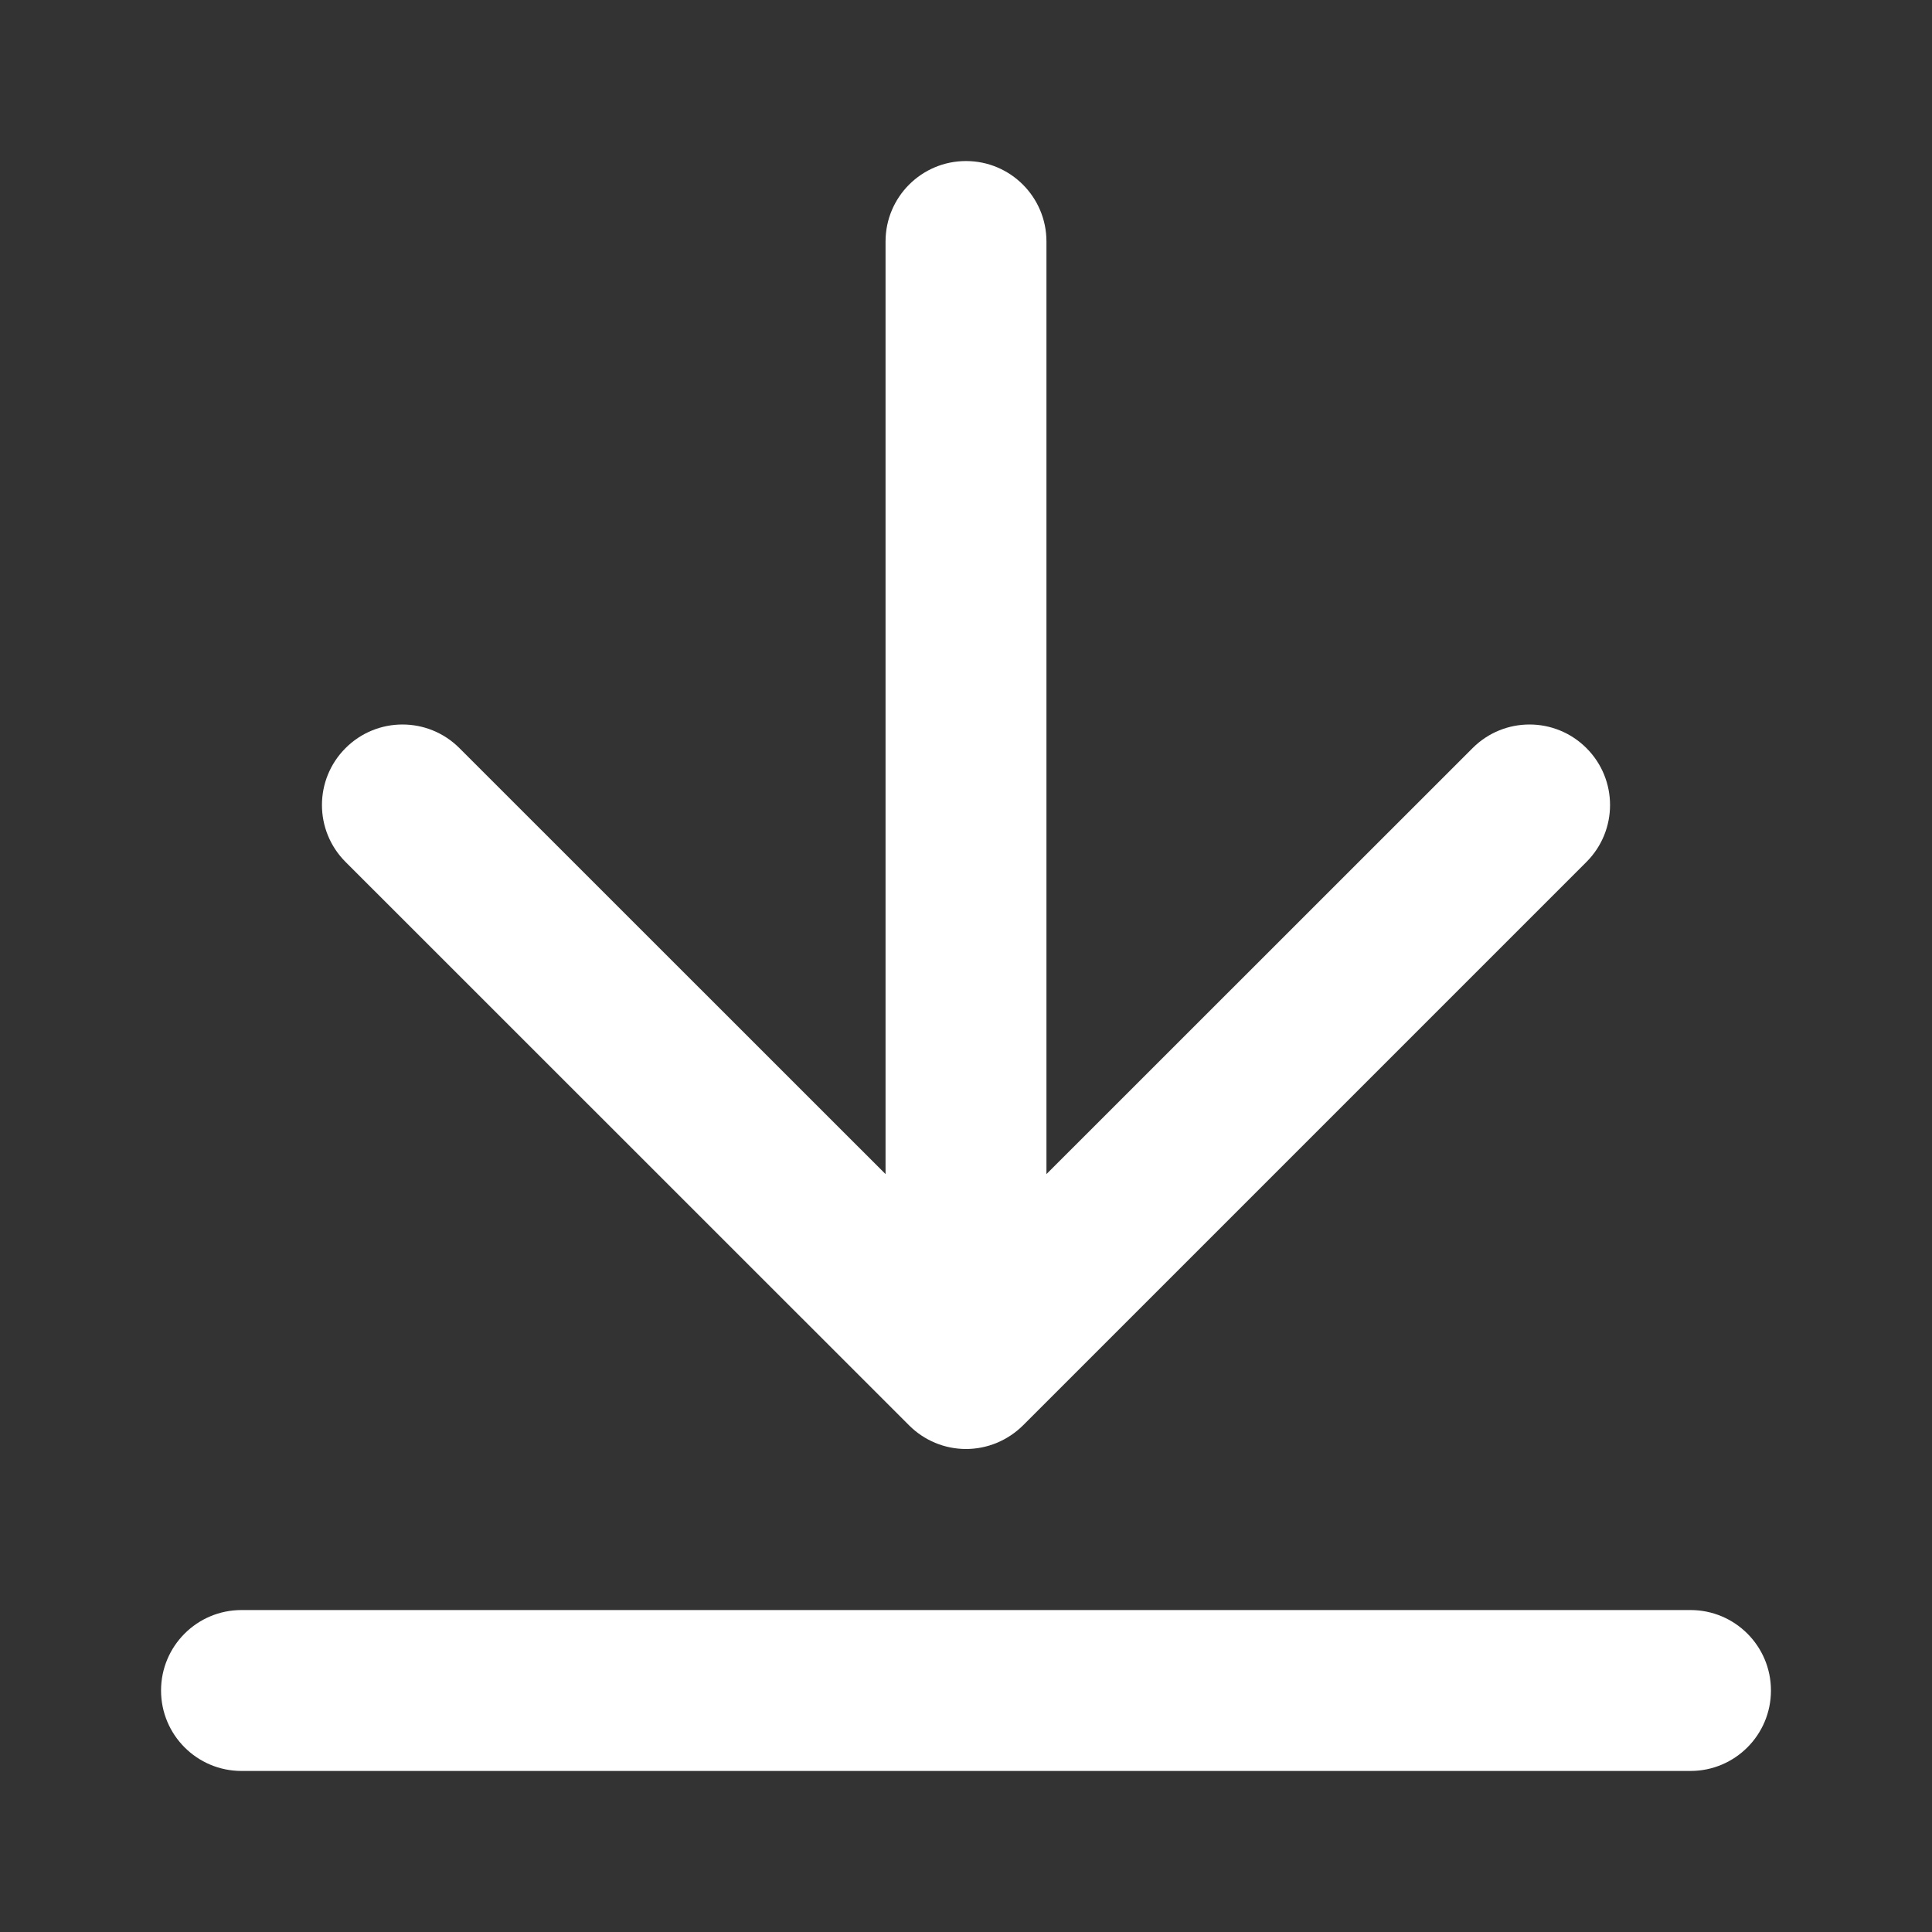
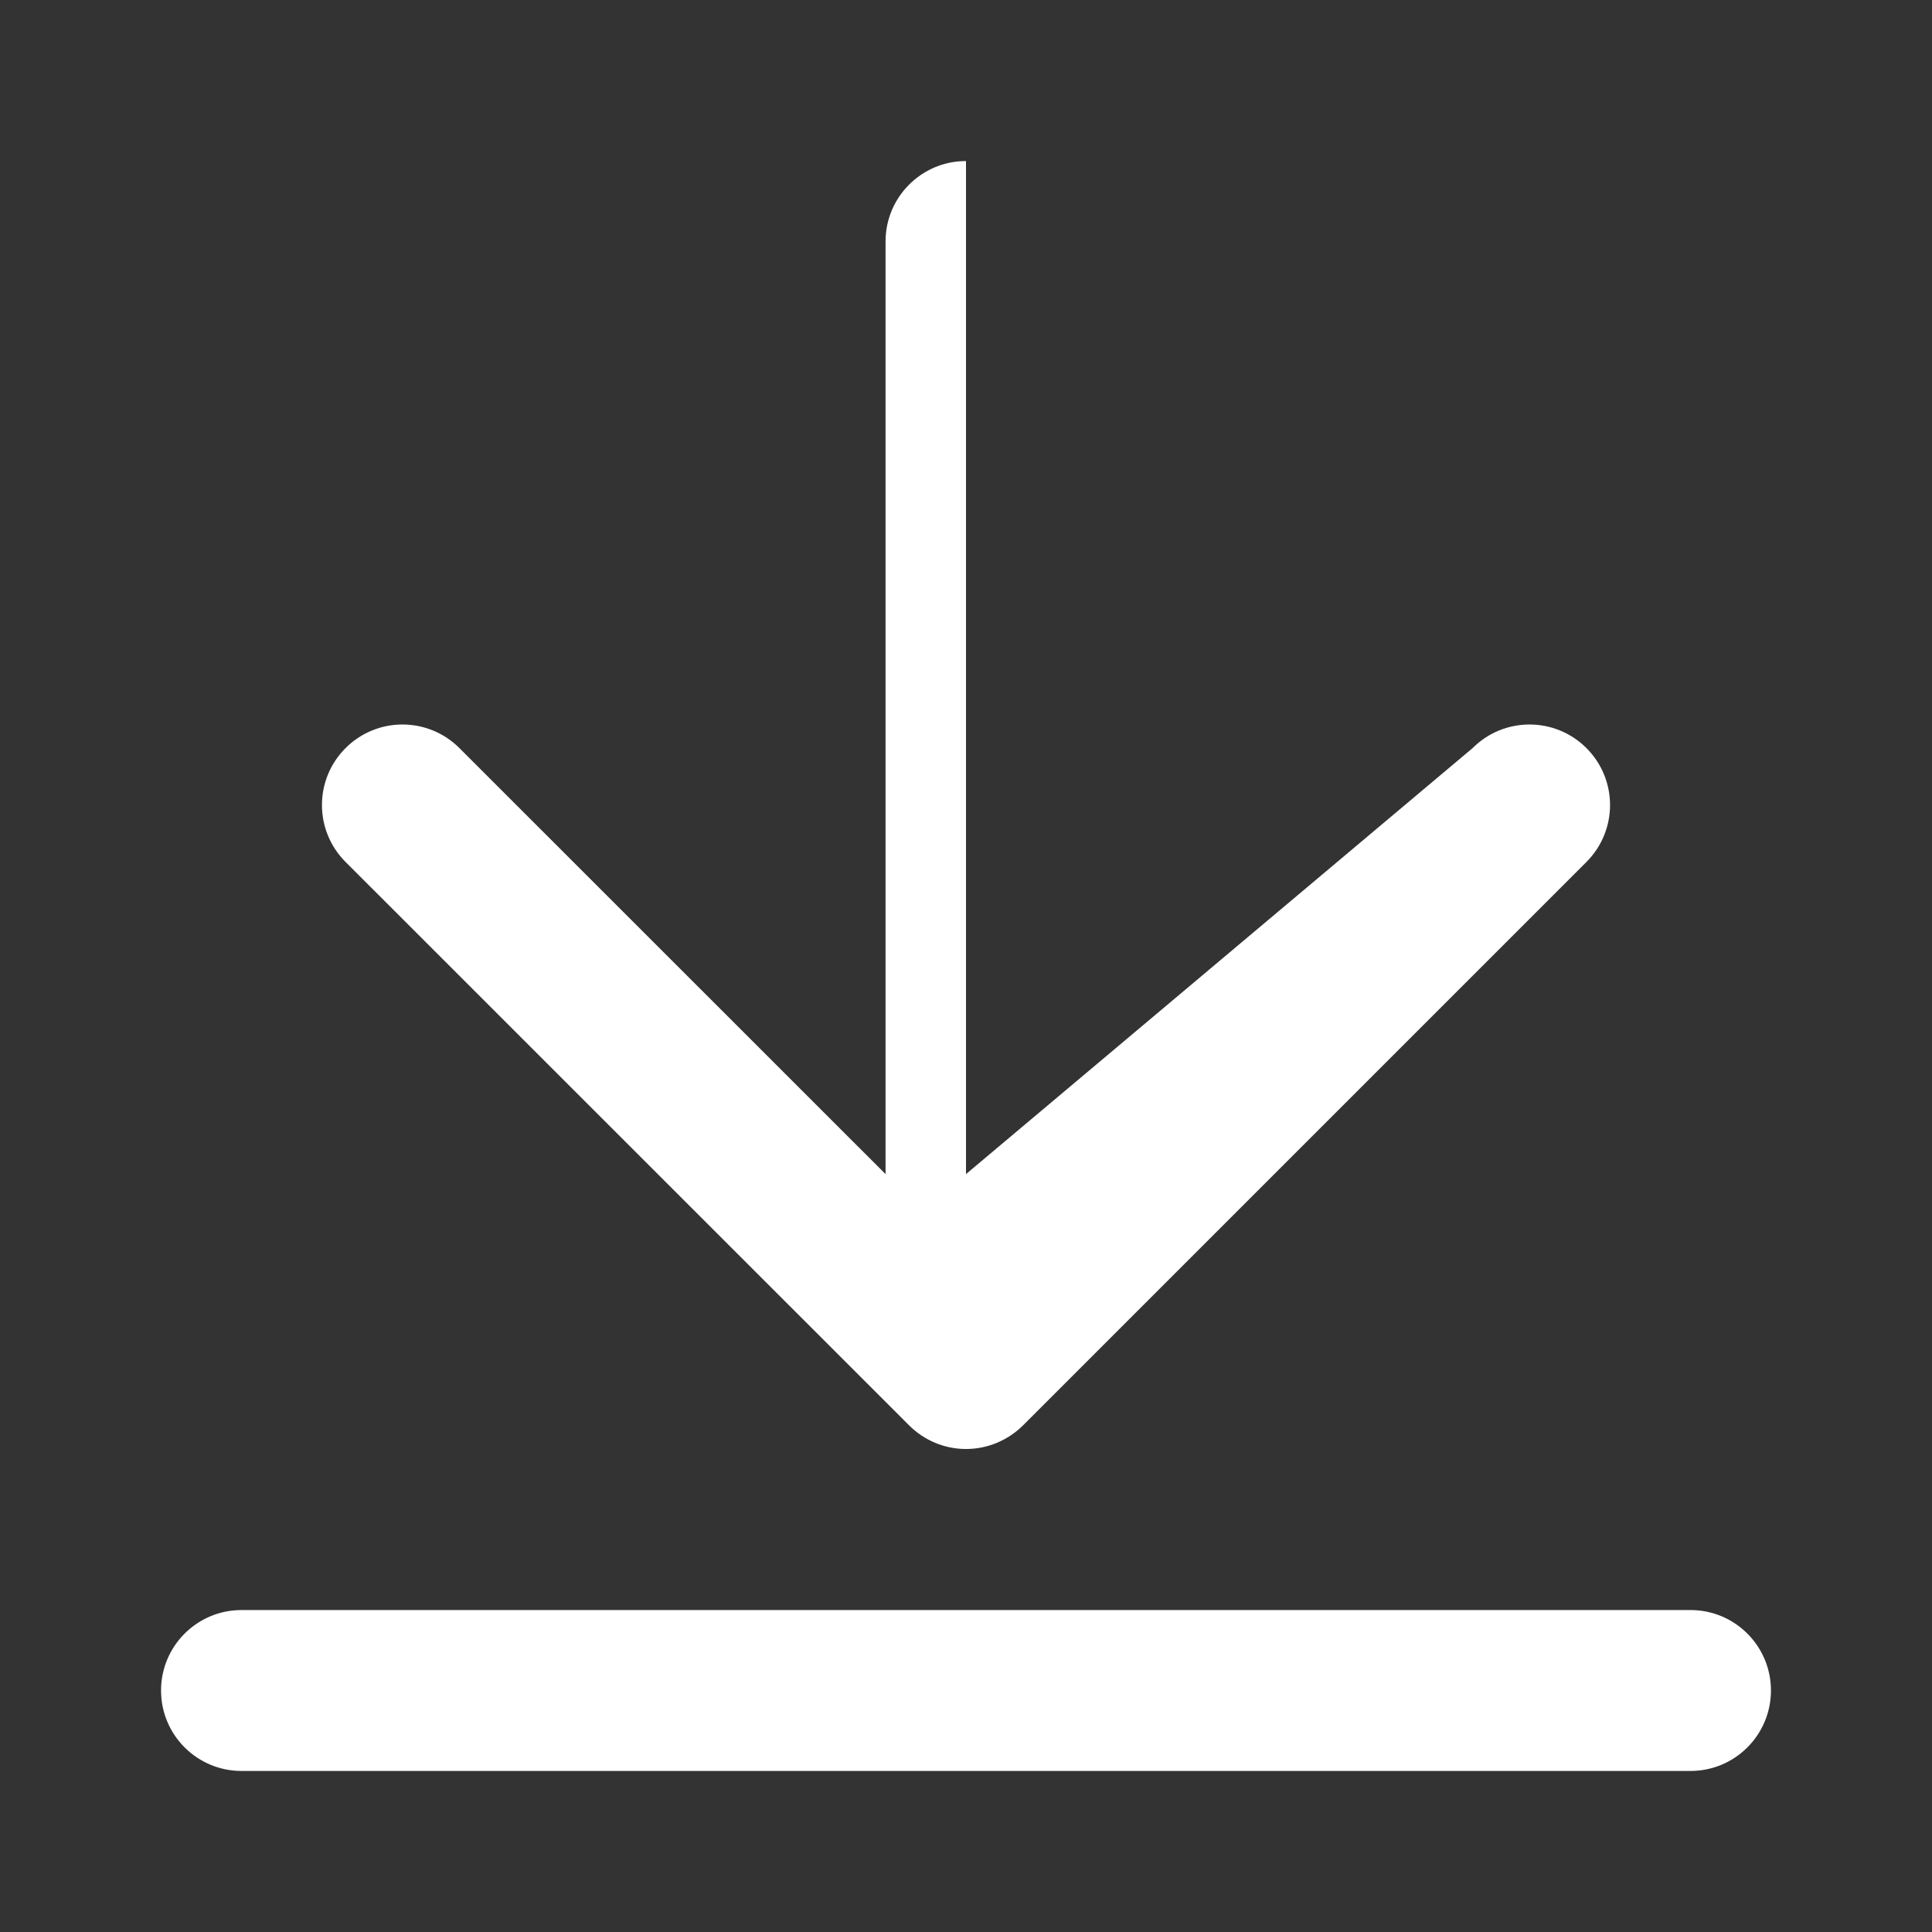
<svg xmlns="http://www.w3.org/2000/svg" viewBox="0 0 14 14" fill="none">
  <rect x="0" y="0" width="14" height="14" fill="#333333" stroke="none" />
-   <path fill-rule="evenodd" clip-rule="evenodd" d="M7 1.167C7.322 1.167 7.583 1.428 7.583 1.75V8.508L10.671 5.421C10.899 5.193 11.268 5.193 11.496 5.421C11.724 5.649 11.724 6.018 11.496 6.246L7.413 10.329C7.303 10.438 7.155 10.5 7 10.5C6.845 10.5 6.697 10.438 6.588 10.329L2.504 6.246C2.276 6.018 2.276 5.649 2.504 5.421C2.732 5.193 3.101 5.193 3.329 5.421L6.417 8.508V1.75C6.417 1.428 6.678 1.167 7 1.167ZM1.167 12.25C1.167 11.928 1.428 11.667 1.75 11.667H12.25C12.572 11.667 12.833 11.928 12.833 12.25C12.833 12.572 12.572 12.833 12.25 12.833H1.75C1.428 12.833 1.167 12.572 1.167 12.25Z" fill="white" />
+   <path fill-rule="evenodd" clip-rule="evenodd" d="M7 1.167V8.508L10.671 5.421C10.899 5.193 11.268 5.193 11.496 5.421C11.724 5.649 11.724 6.018 11.496 6.246L7.413 10.329C7.303 10.438 7.155 10.5 7 10.5C6.845 10.5 6.697 10.438 6.588 10.329L2.504 6.246C2.276 6.018 2.276 5.649 2.504 5.421C2.732 5.193 3.101 5.193 3.329 5.421L6.417 8.508V1.75C6.417 1.428 6.678 1.167 7 1.167ZM1.167 12.25C1.167 11.928 1.428 11.667 1.75 11.667H12.25C12.572 11.667 12.833 11.928 12.833 12.25C12.833 12.572 12.572 12.833 12.25 12.833H1.75C1.428 12.833 1.167 12.572 1.167 12.25Z" fill="white" />
</svg>